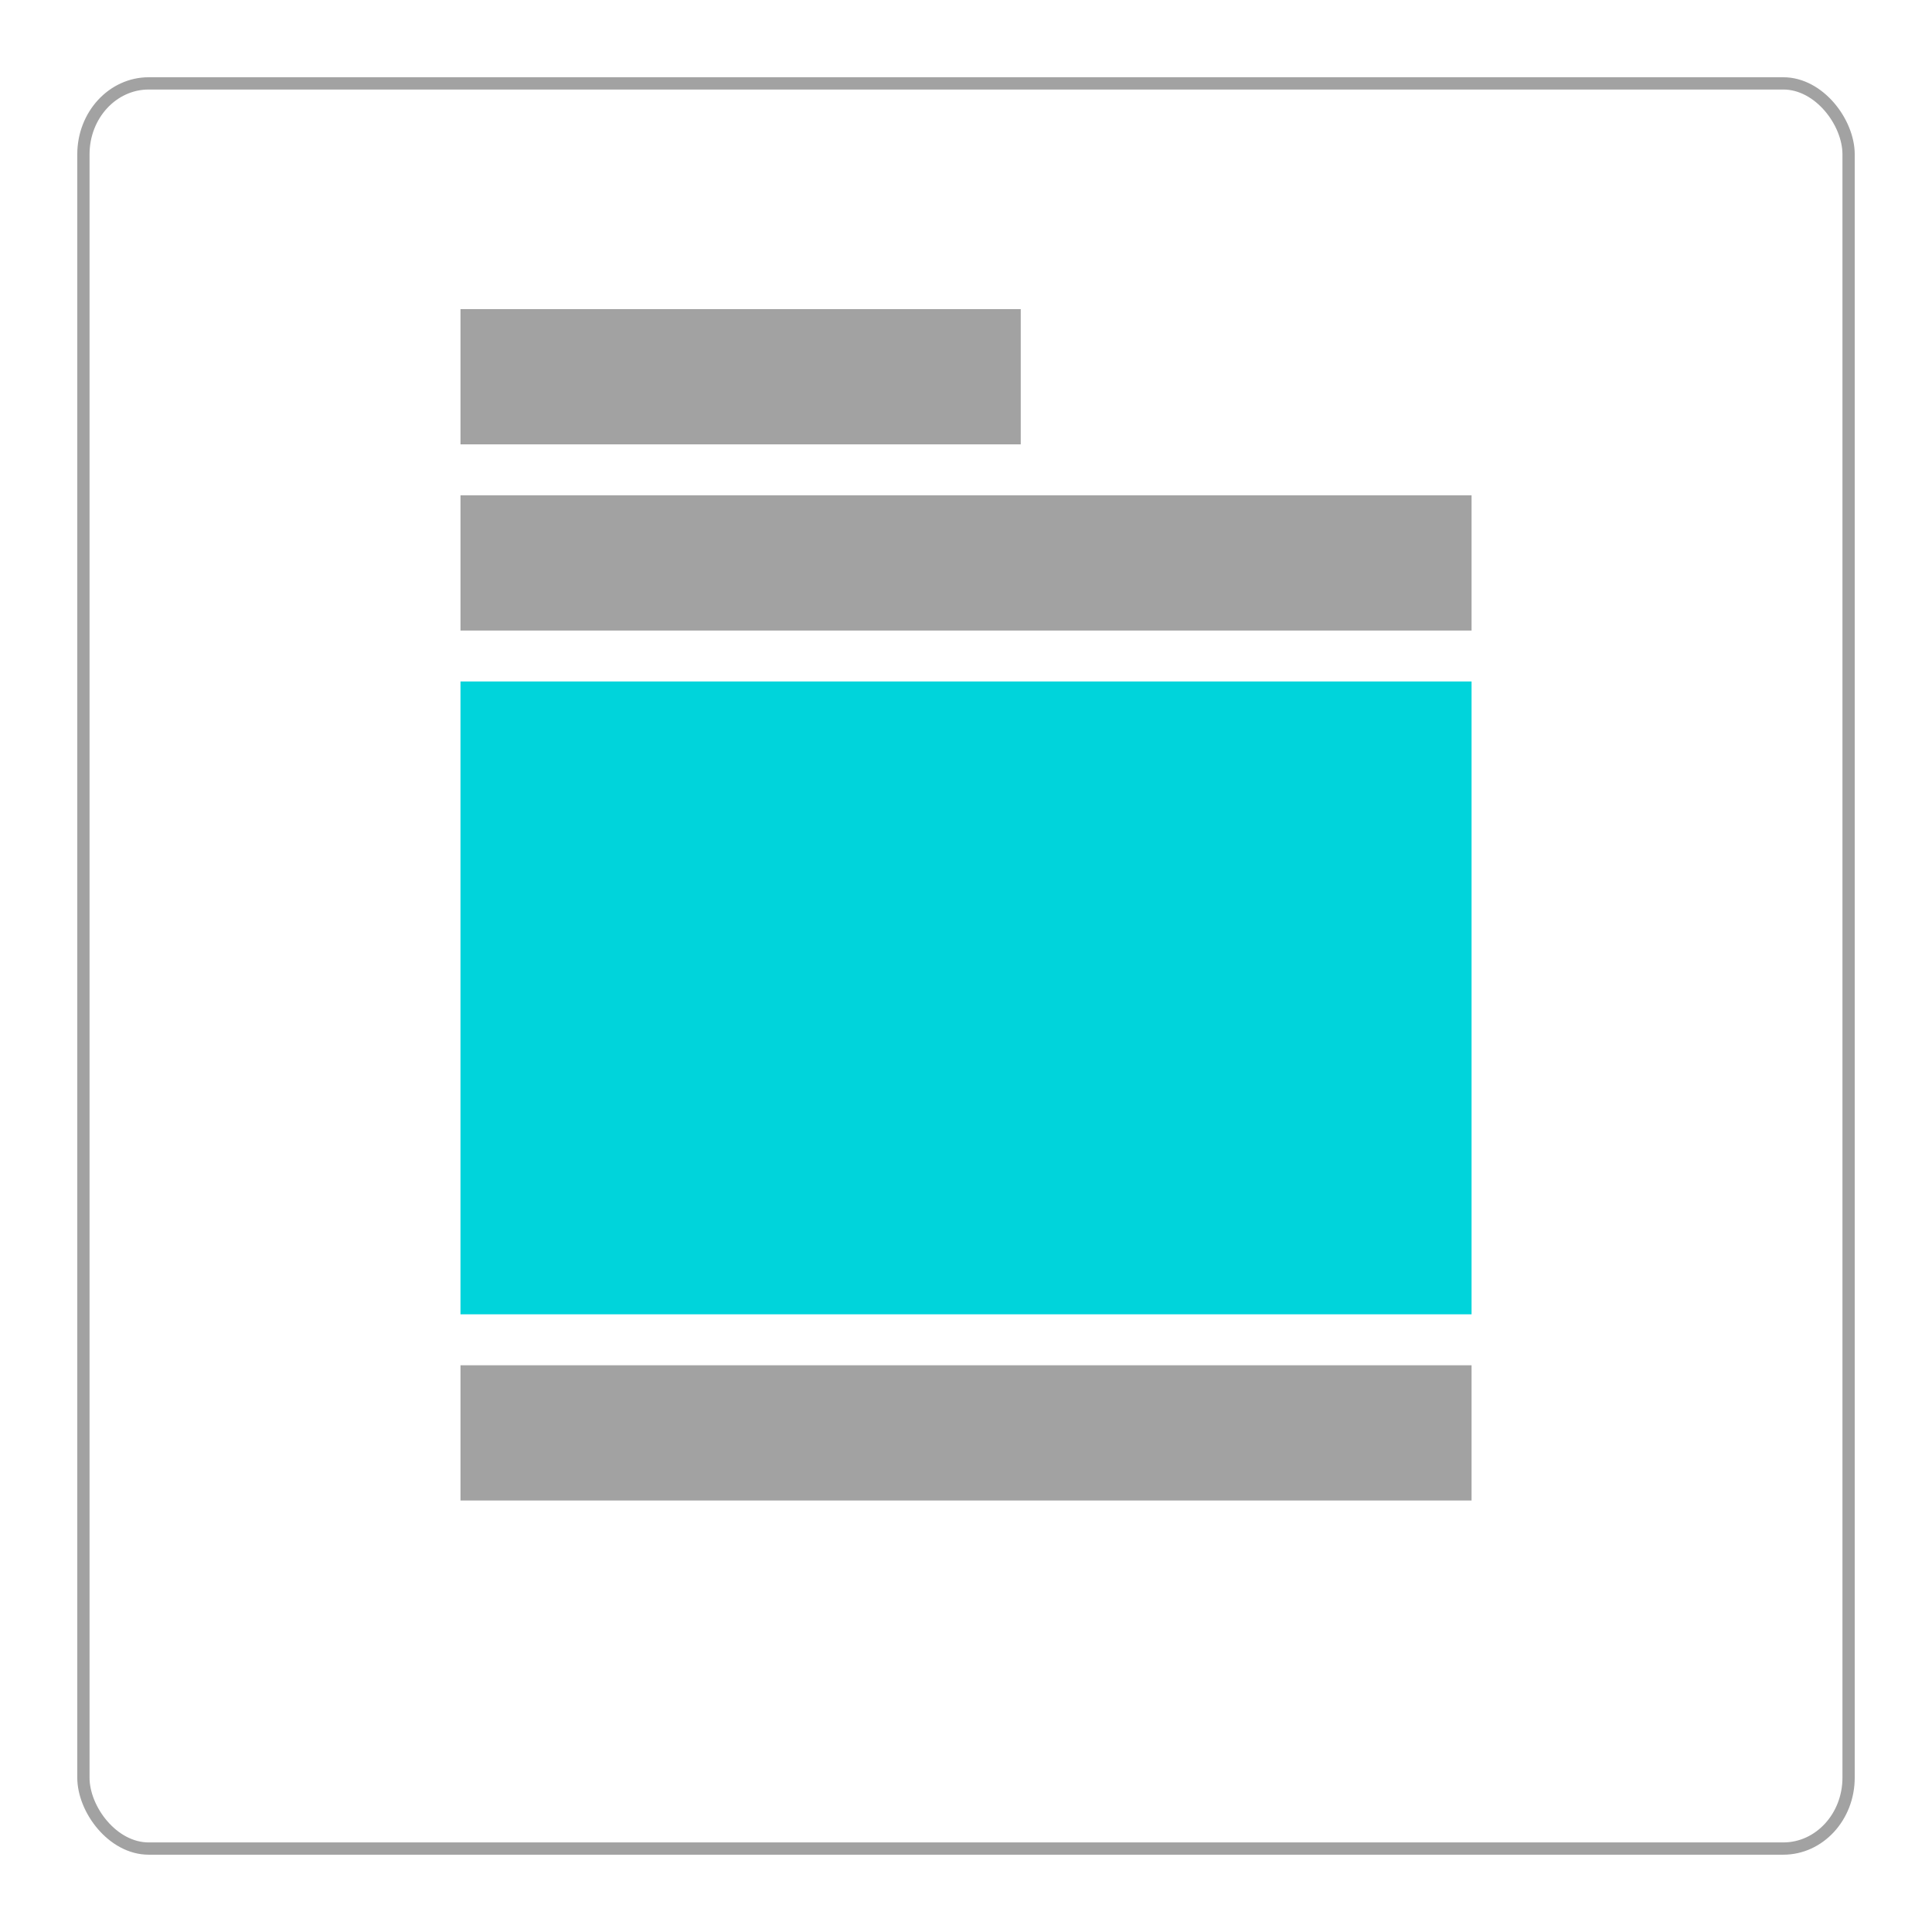
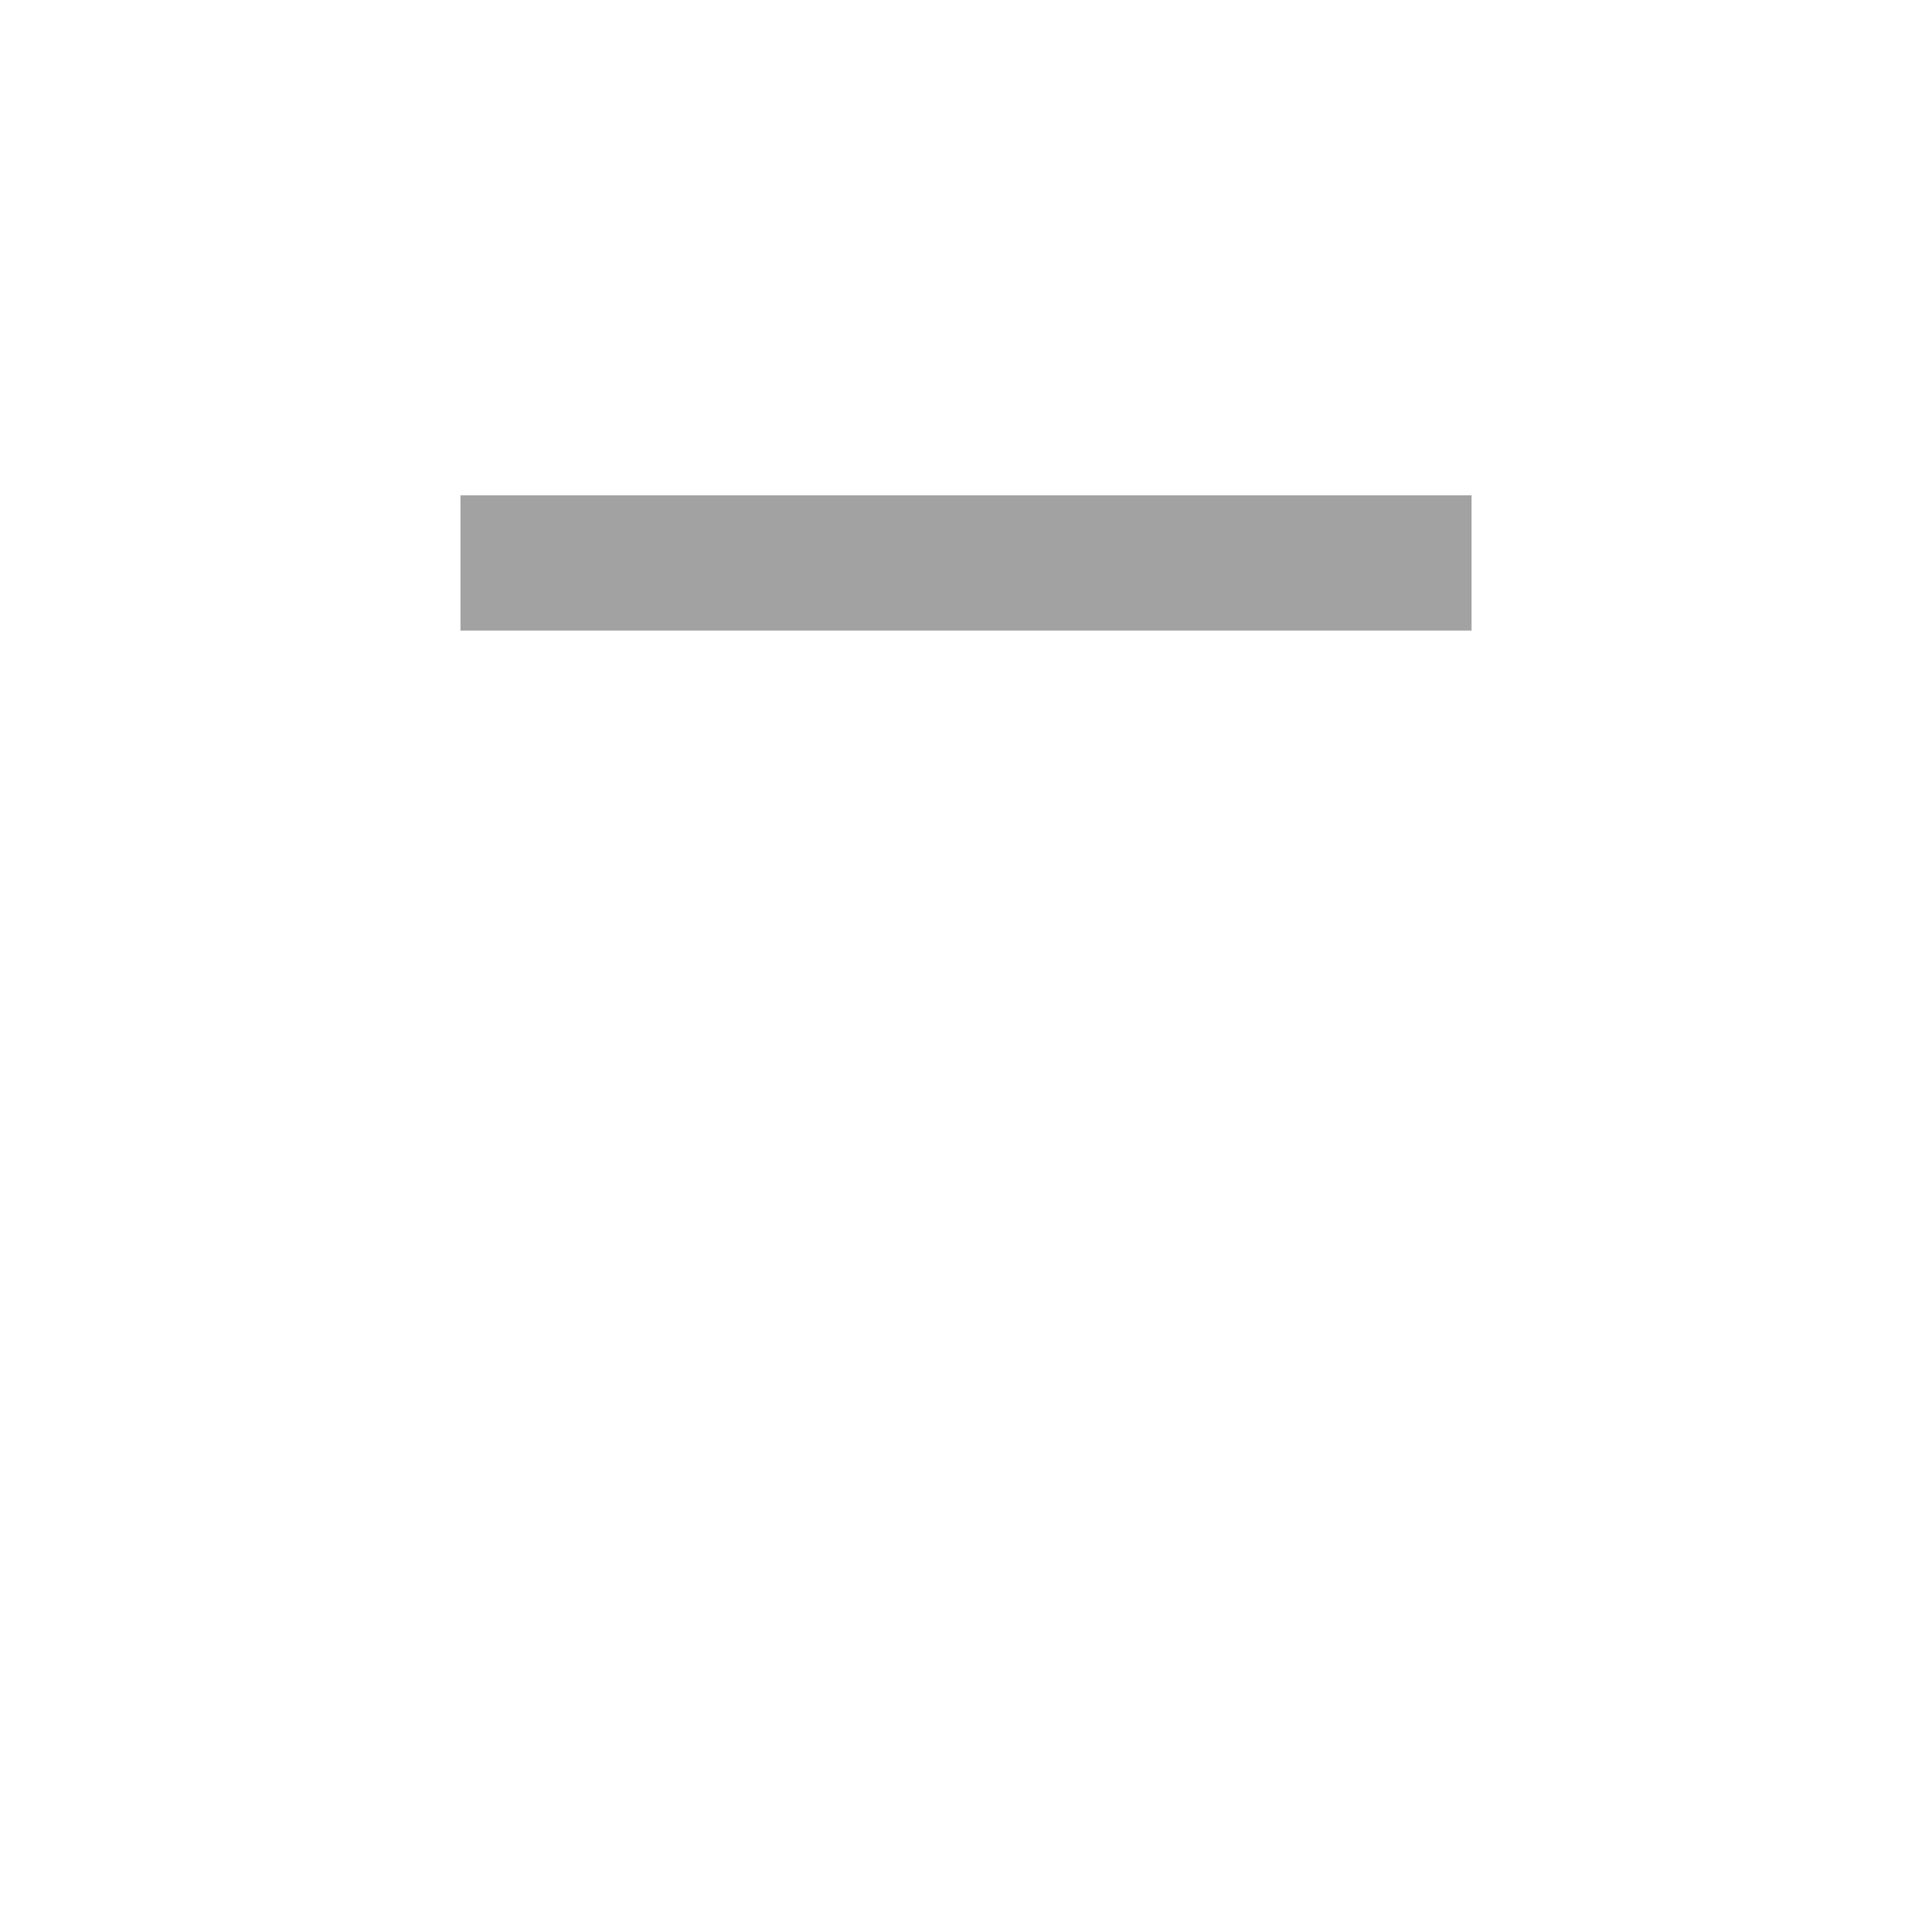
<svg xmlns="http://www.w3.org/2000/svg" width="150" height="150" version="1.1" viewBox="0 0 39.687 39.688" id="svg5">
  <defs id="defs5" />
-   <rect x="1.713" y="1.713" width="36.261" height="36.261" rx="1.341" ry="1.456" fill="none" stroke="#d6d6d6" stroke-width=".252" style="paint-order:stroke markers fill;stroke:#a2a2a2;stroke-opacity:1" id="rect1" />
  <g fill-opacity="1" fill="#a2a2a2" fill-rule="evenodd" id="g4">
    <rect x="9.459" y="10.175" width="20.77" height="2.778" style="paint-order:stroke markers fill" id="rect2" />
-     <rect x="9.459" y="28.046" width="20.77" height="2.778" style="paint-order:stroke markers fill" id="rect3" />
-     <rect x="9.459" y="6.35" width="11.509" height="2.778" style="paint-order:stroke markers fill" id="rect4" />
  </g>
-   <rect x="9.459" y="13.999" width="20.77" height="13" fill="#00d4db" fill-rule="evenodd" style="paint-order:stroke markers fill" id="rect5" />
</svg>